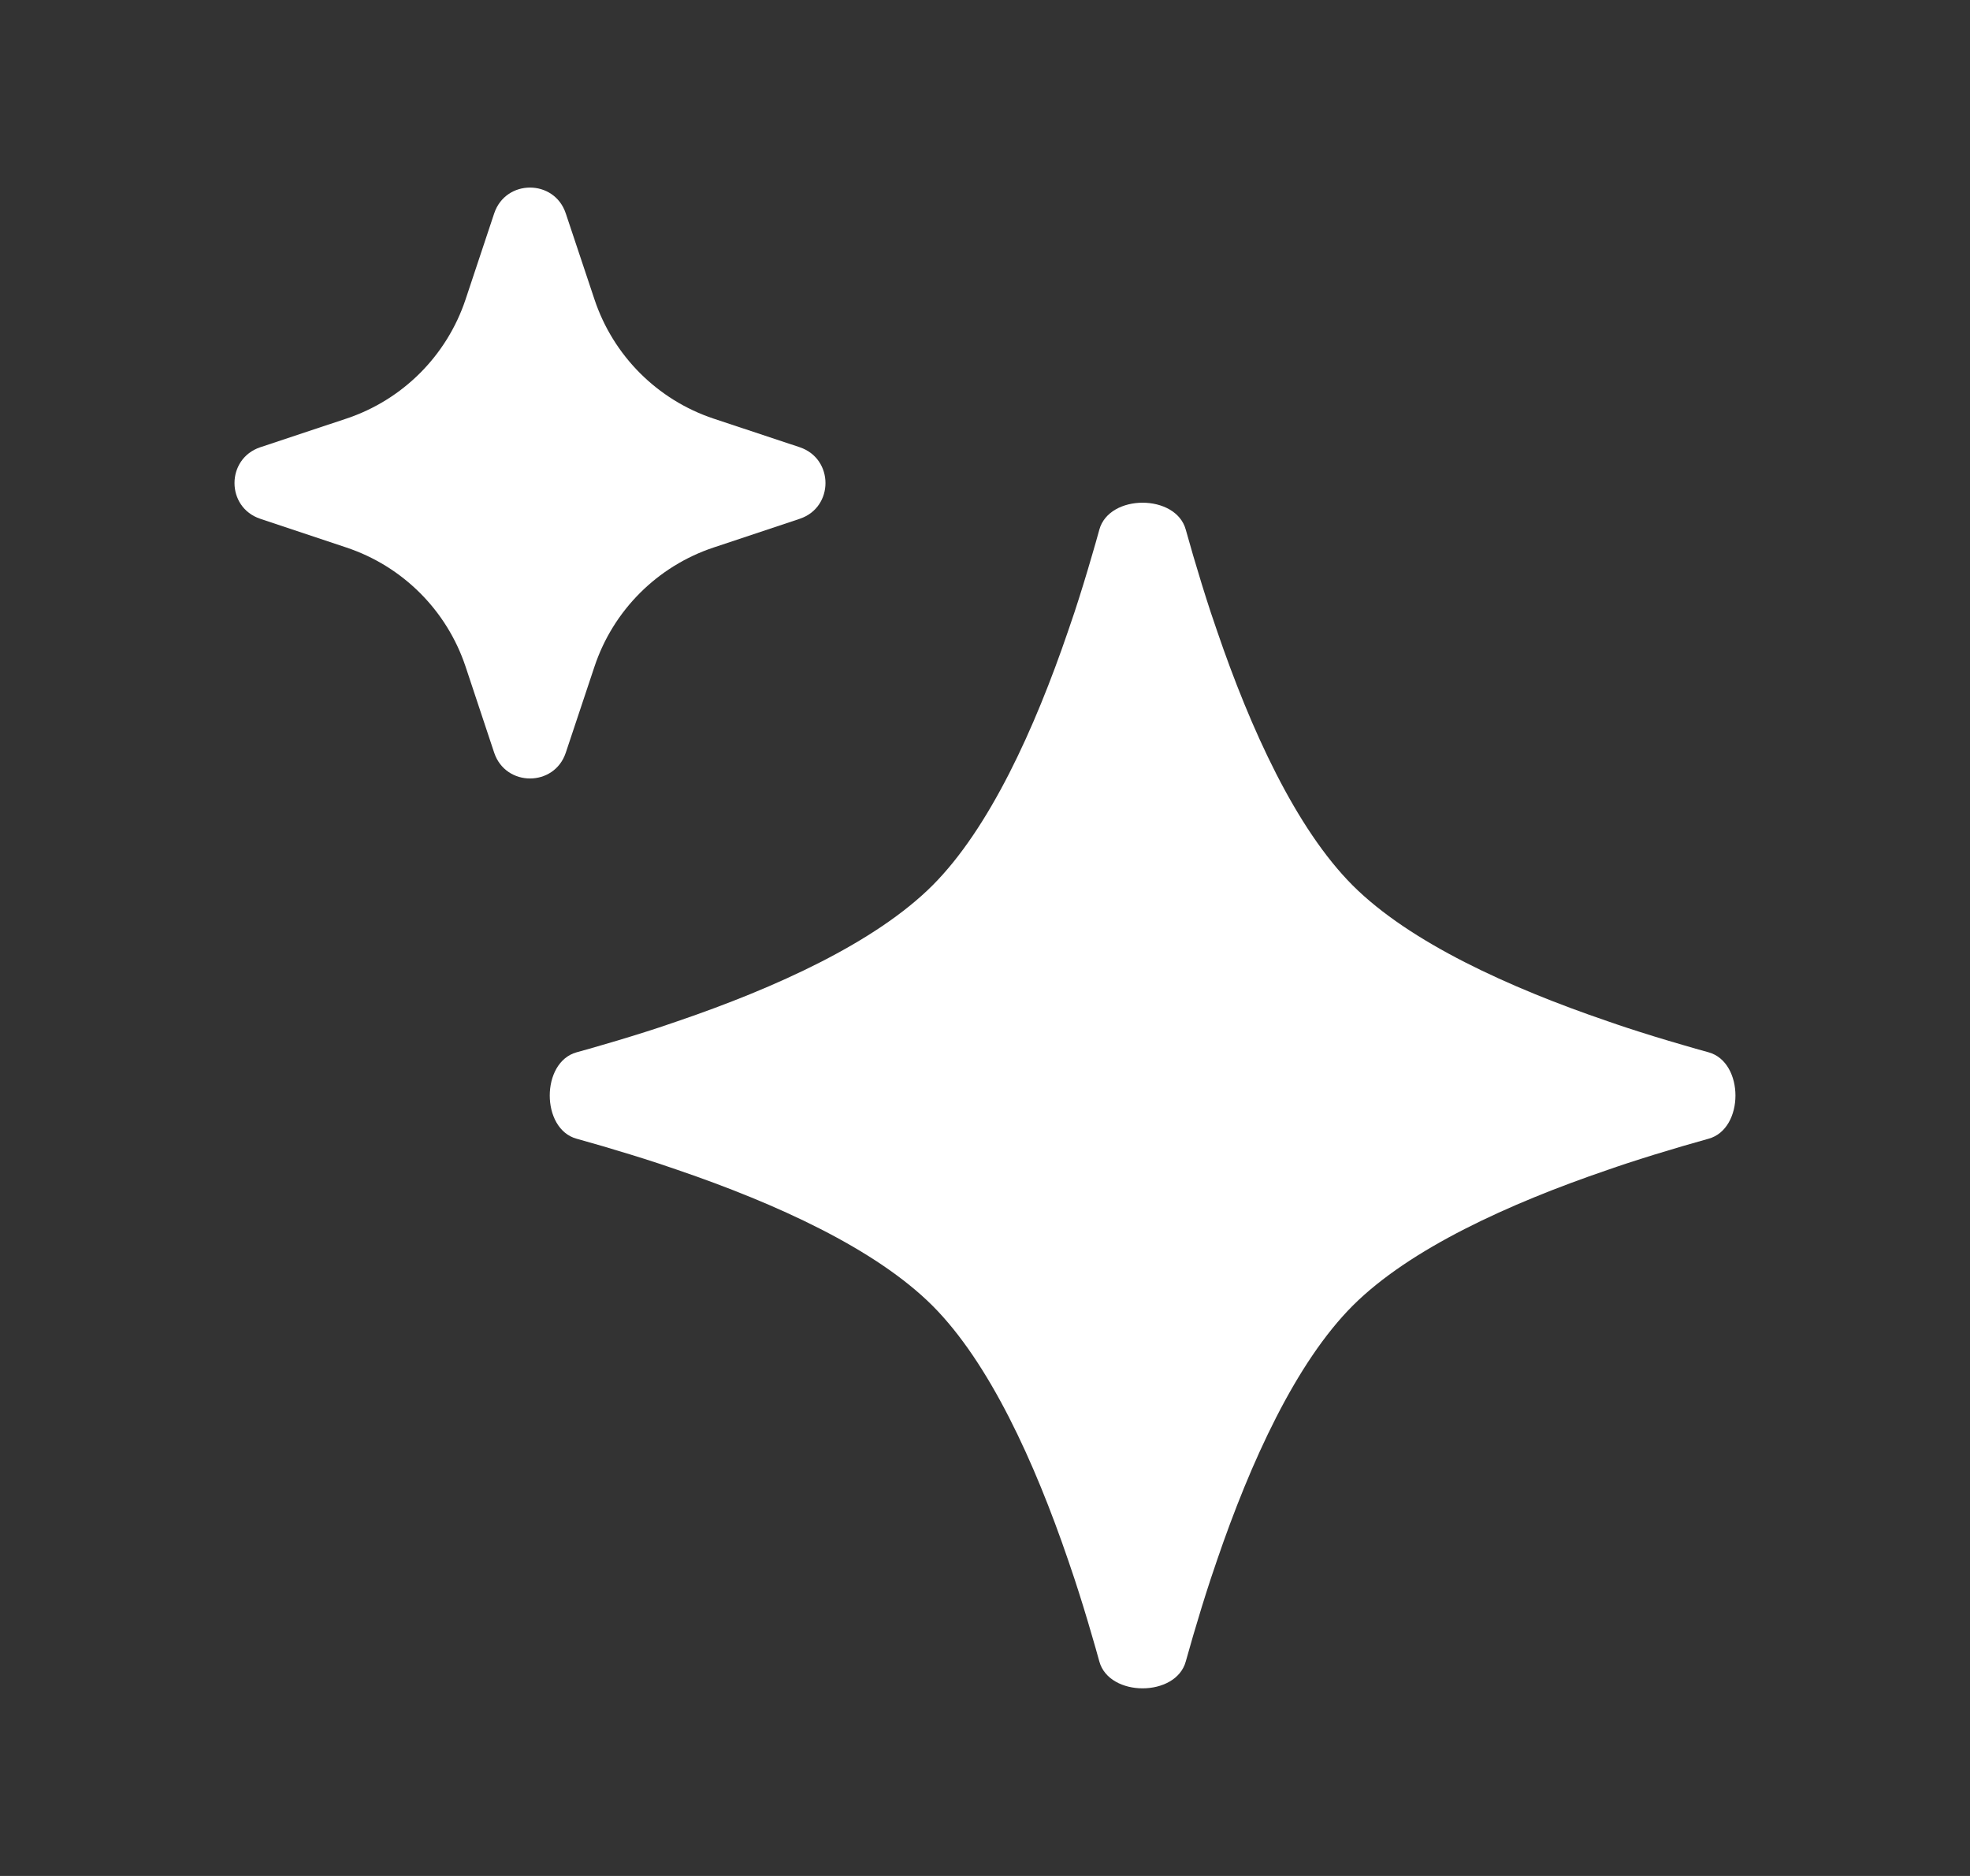
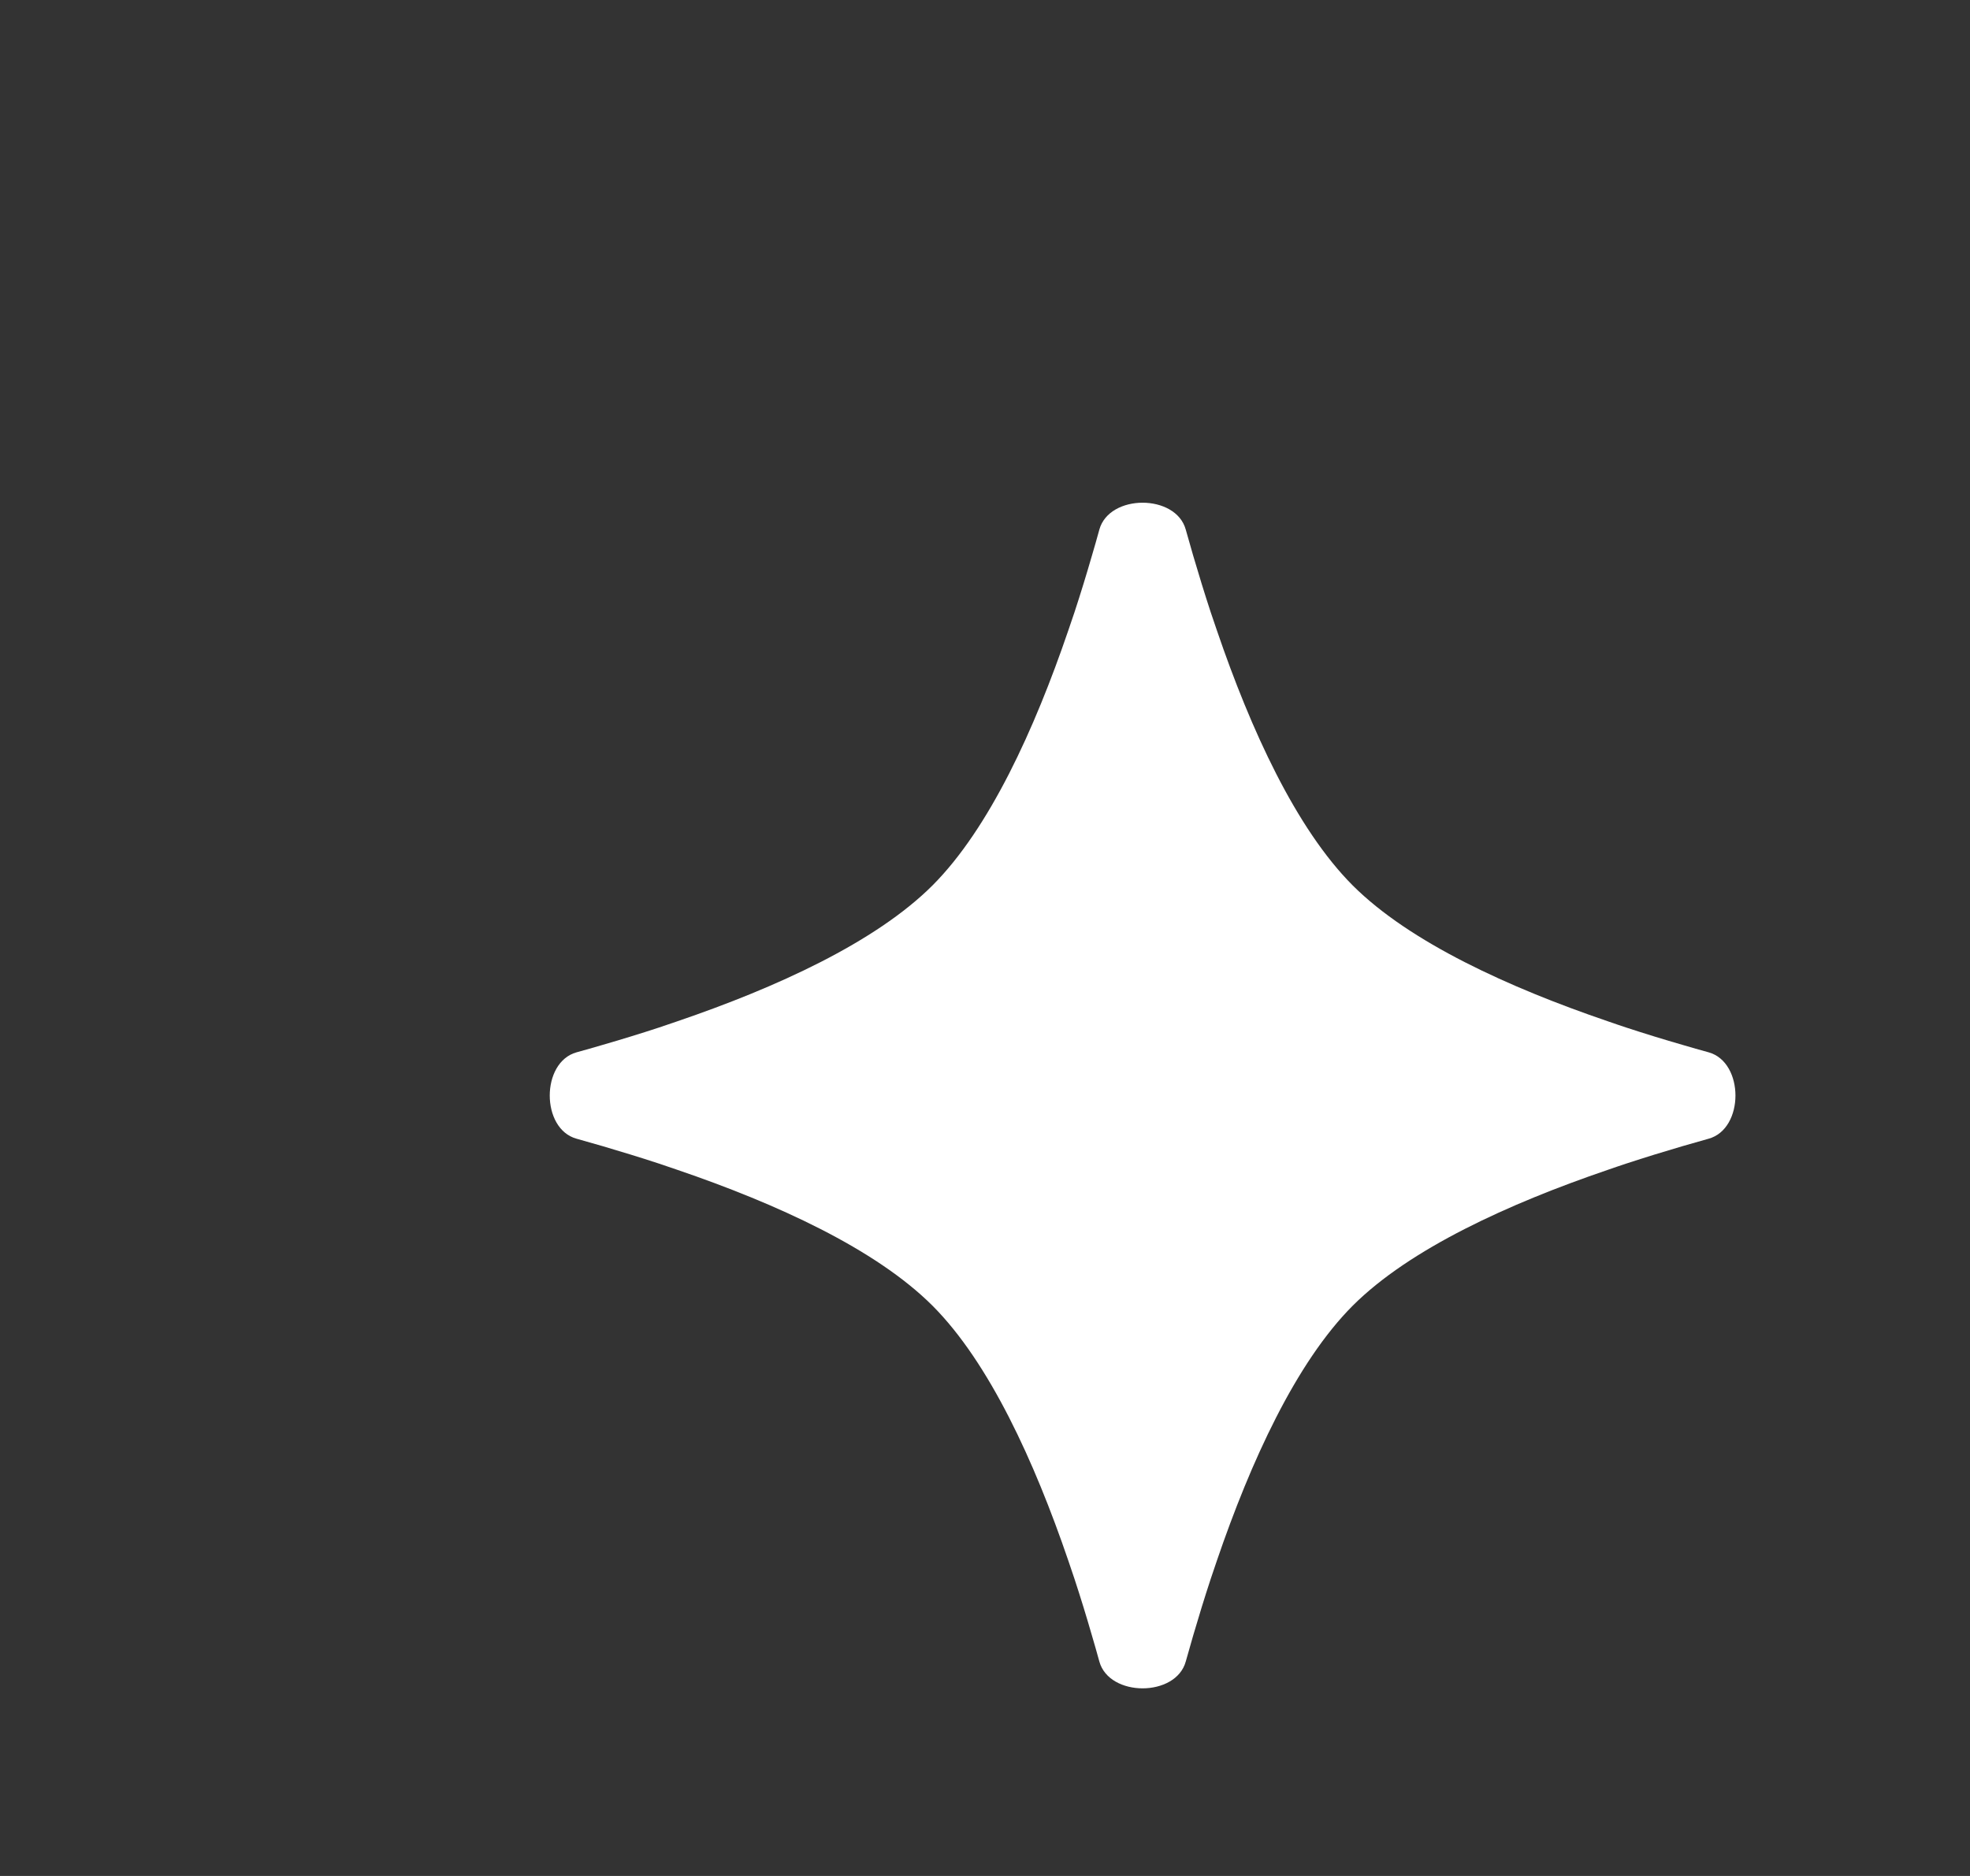
<svg xmlns="http://www.w3.org/2000/svg" width="21" height="20" viewBox="0 0 21 20" fill="none">
  <rect x="0" y="0" width="21" height="20" fill="#333333" stroke="none" />
  <path fill-rule="evenodd" clip-rule="evenodd" d="M11.387 6.724C11.029 7.773 10.547 8.832 9.94 9.44C9.332 10.047 8.273 10.529 7.224 10.887C7.158 10.91 7.092 10.932 7.027 10.954C6.823 11.021 6.62 11.083 6.423 11.14C6.329 11.168 6.237 11.194 6.146 11.219C5.765 11.325 5.765 12.035 6.146 12.14C6.237 12.166 6.329 12.192 6.423 12.219C6.62 12.277 6.823 12.339 7.027 12.406C7.092 12.428 7.158 12.45 7.224 12.473C8.273 12.831 9.332 13.313 9.94 13.92C10.547 14.528 11.029 15.587 11.387 16.635C11.41 16.701 11.432 16.767 11.454 16.833C11.521 17.037 11.583 17.239 11.64 17.437C11.668 17.531 11.694 17.623 11.719 17.714C11.825 18.095 12.535 18.095 12.64 17.714C12.666 17.623 12.692 17.531 12.719 17.437C12.777 17.239 12.839 17.037 12.906 16.833C12.928 16.767 12.95 16.701 12.973 16.635C13.331 15.587 13.813 14.528 14.42 13.92C15.028 13.313 16.087 12.831 17.136 12.473C17.201 12.45 17.267 12.428 17.333 12.406C17.537 12.339 17.739 12.277 17.937 12.219C18.031 12.192 18.123 12.166 18.214 12.14C18.595 12.035 18.595 11.325 18.214 11.219C18.123 11.194 18.031 11.168 17.937 11.14C17.739 11.083 17.537 11.021 17.333 10.954C17.267 10.932 17.201 10.91 17.136 10.887C16.087 10.529 15.028 10.047 14.42 9.44C13.813 8.832 13.331 7.773 12.973 6.724C12.95 6.658 12.928 6.592 12.906 6.527C12.839 6.323 12.777 6.12 12.719 5.923C12.692 5.829 12.666 5.737 12.64 5.646C12.535 5.264 11.825 5.264 11.719 5.646C11.694 5.737 11.668 5.829 11.64 5.923C11.583 6.12 11.521 6.323 11.454 6.527C11.432 6.592 11.41 6.658 11.387 6.724Z" fill="white" />
-   <path d="M6.031 2.275C5.909 1.908 5.391 1.908 5.268 2.275L4.963 3.192C4.763 3.792 4.292 4.263 3.692 4.463L2.775 4.768C2.408 4.891 2.408 5.409 2.775 5.531L3.692 5.837C4.292 6.037 4.763 6.507 4.963 7.107L5.268 8.025C5.391 8.391 5.909 8.391 6.031 8.025L6.337 7.107C6.537 6.507 7.007 6.037 7.607 5.837L8.525 5.531C8.891 5.409 8.891 4.891 8.525 4.768L7.607 4.463C7.007 4.263 6.537 3.792 6.337 3.192L6.031 2.275Z" fill="white" />
</svg>